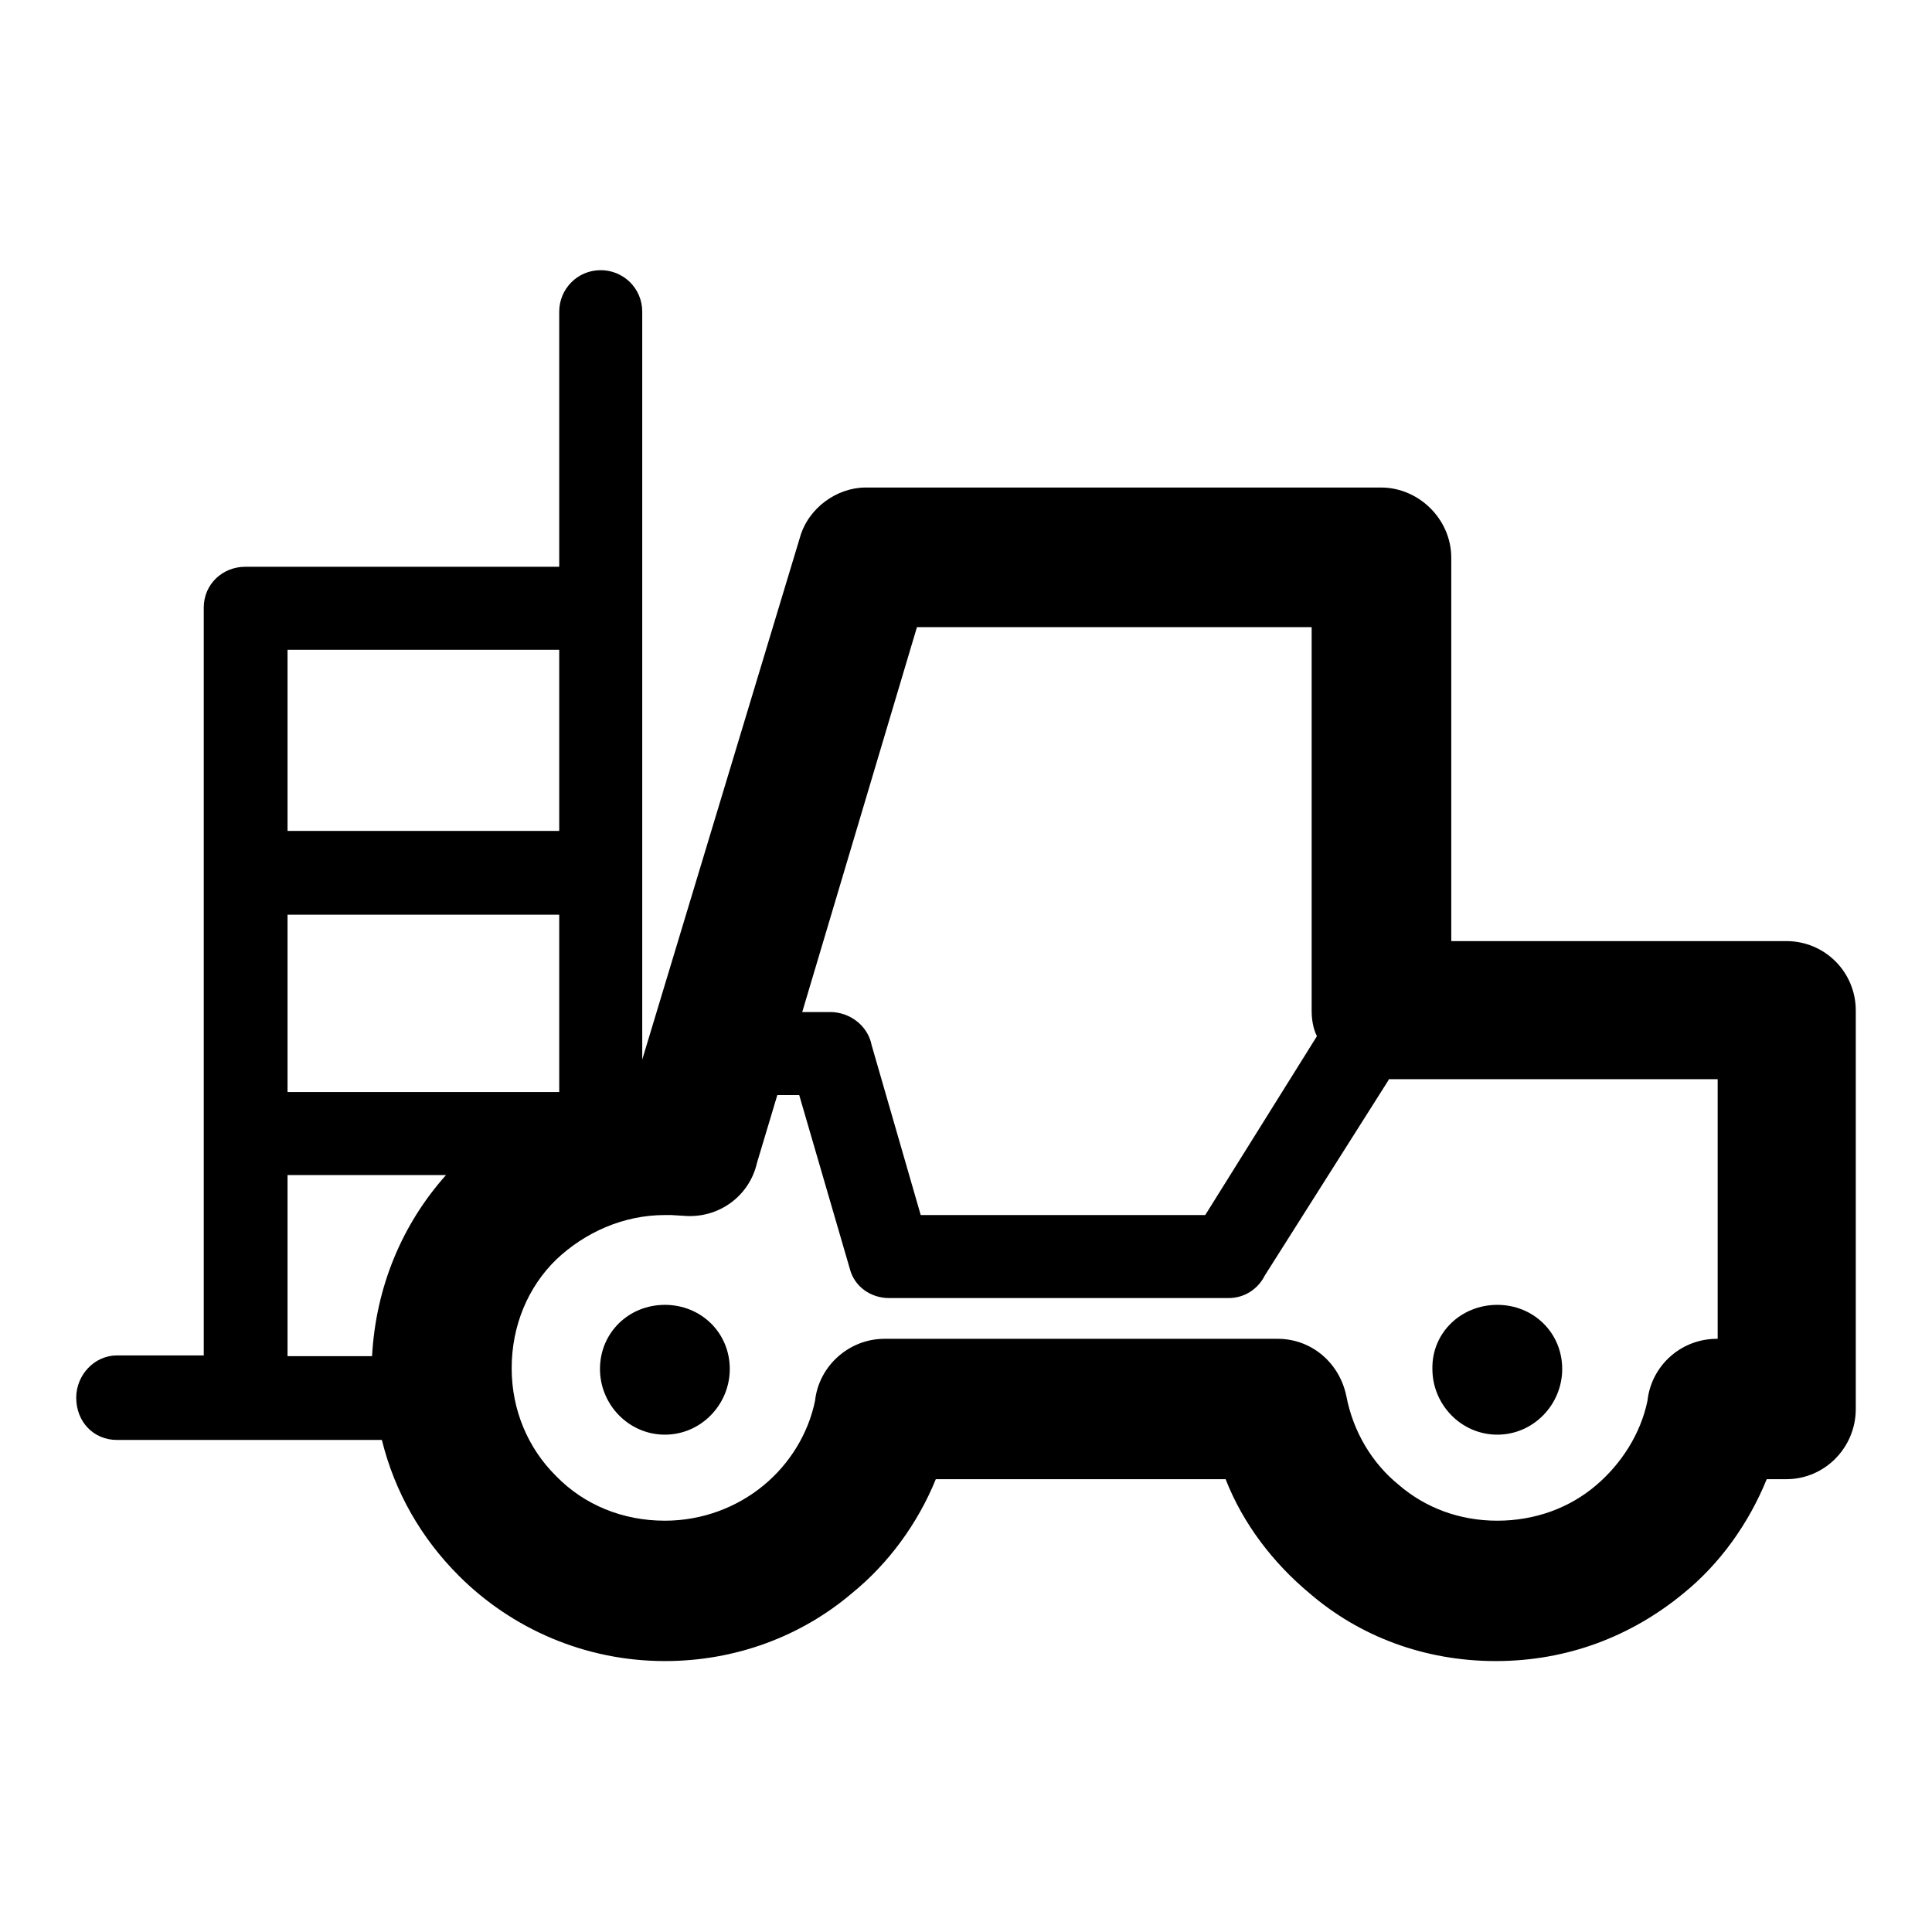
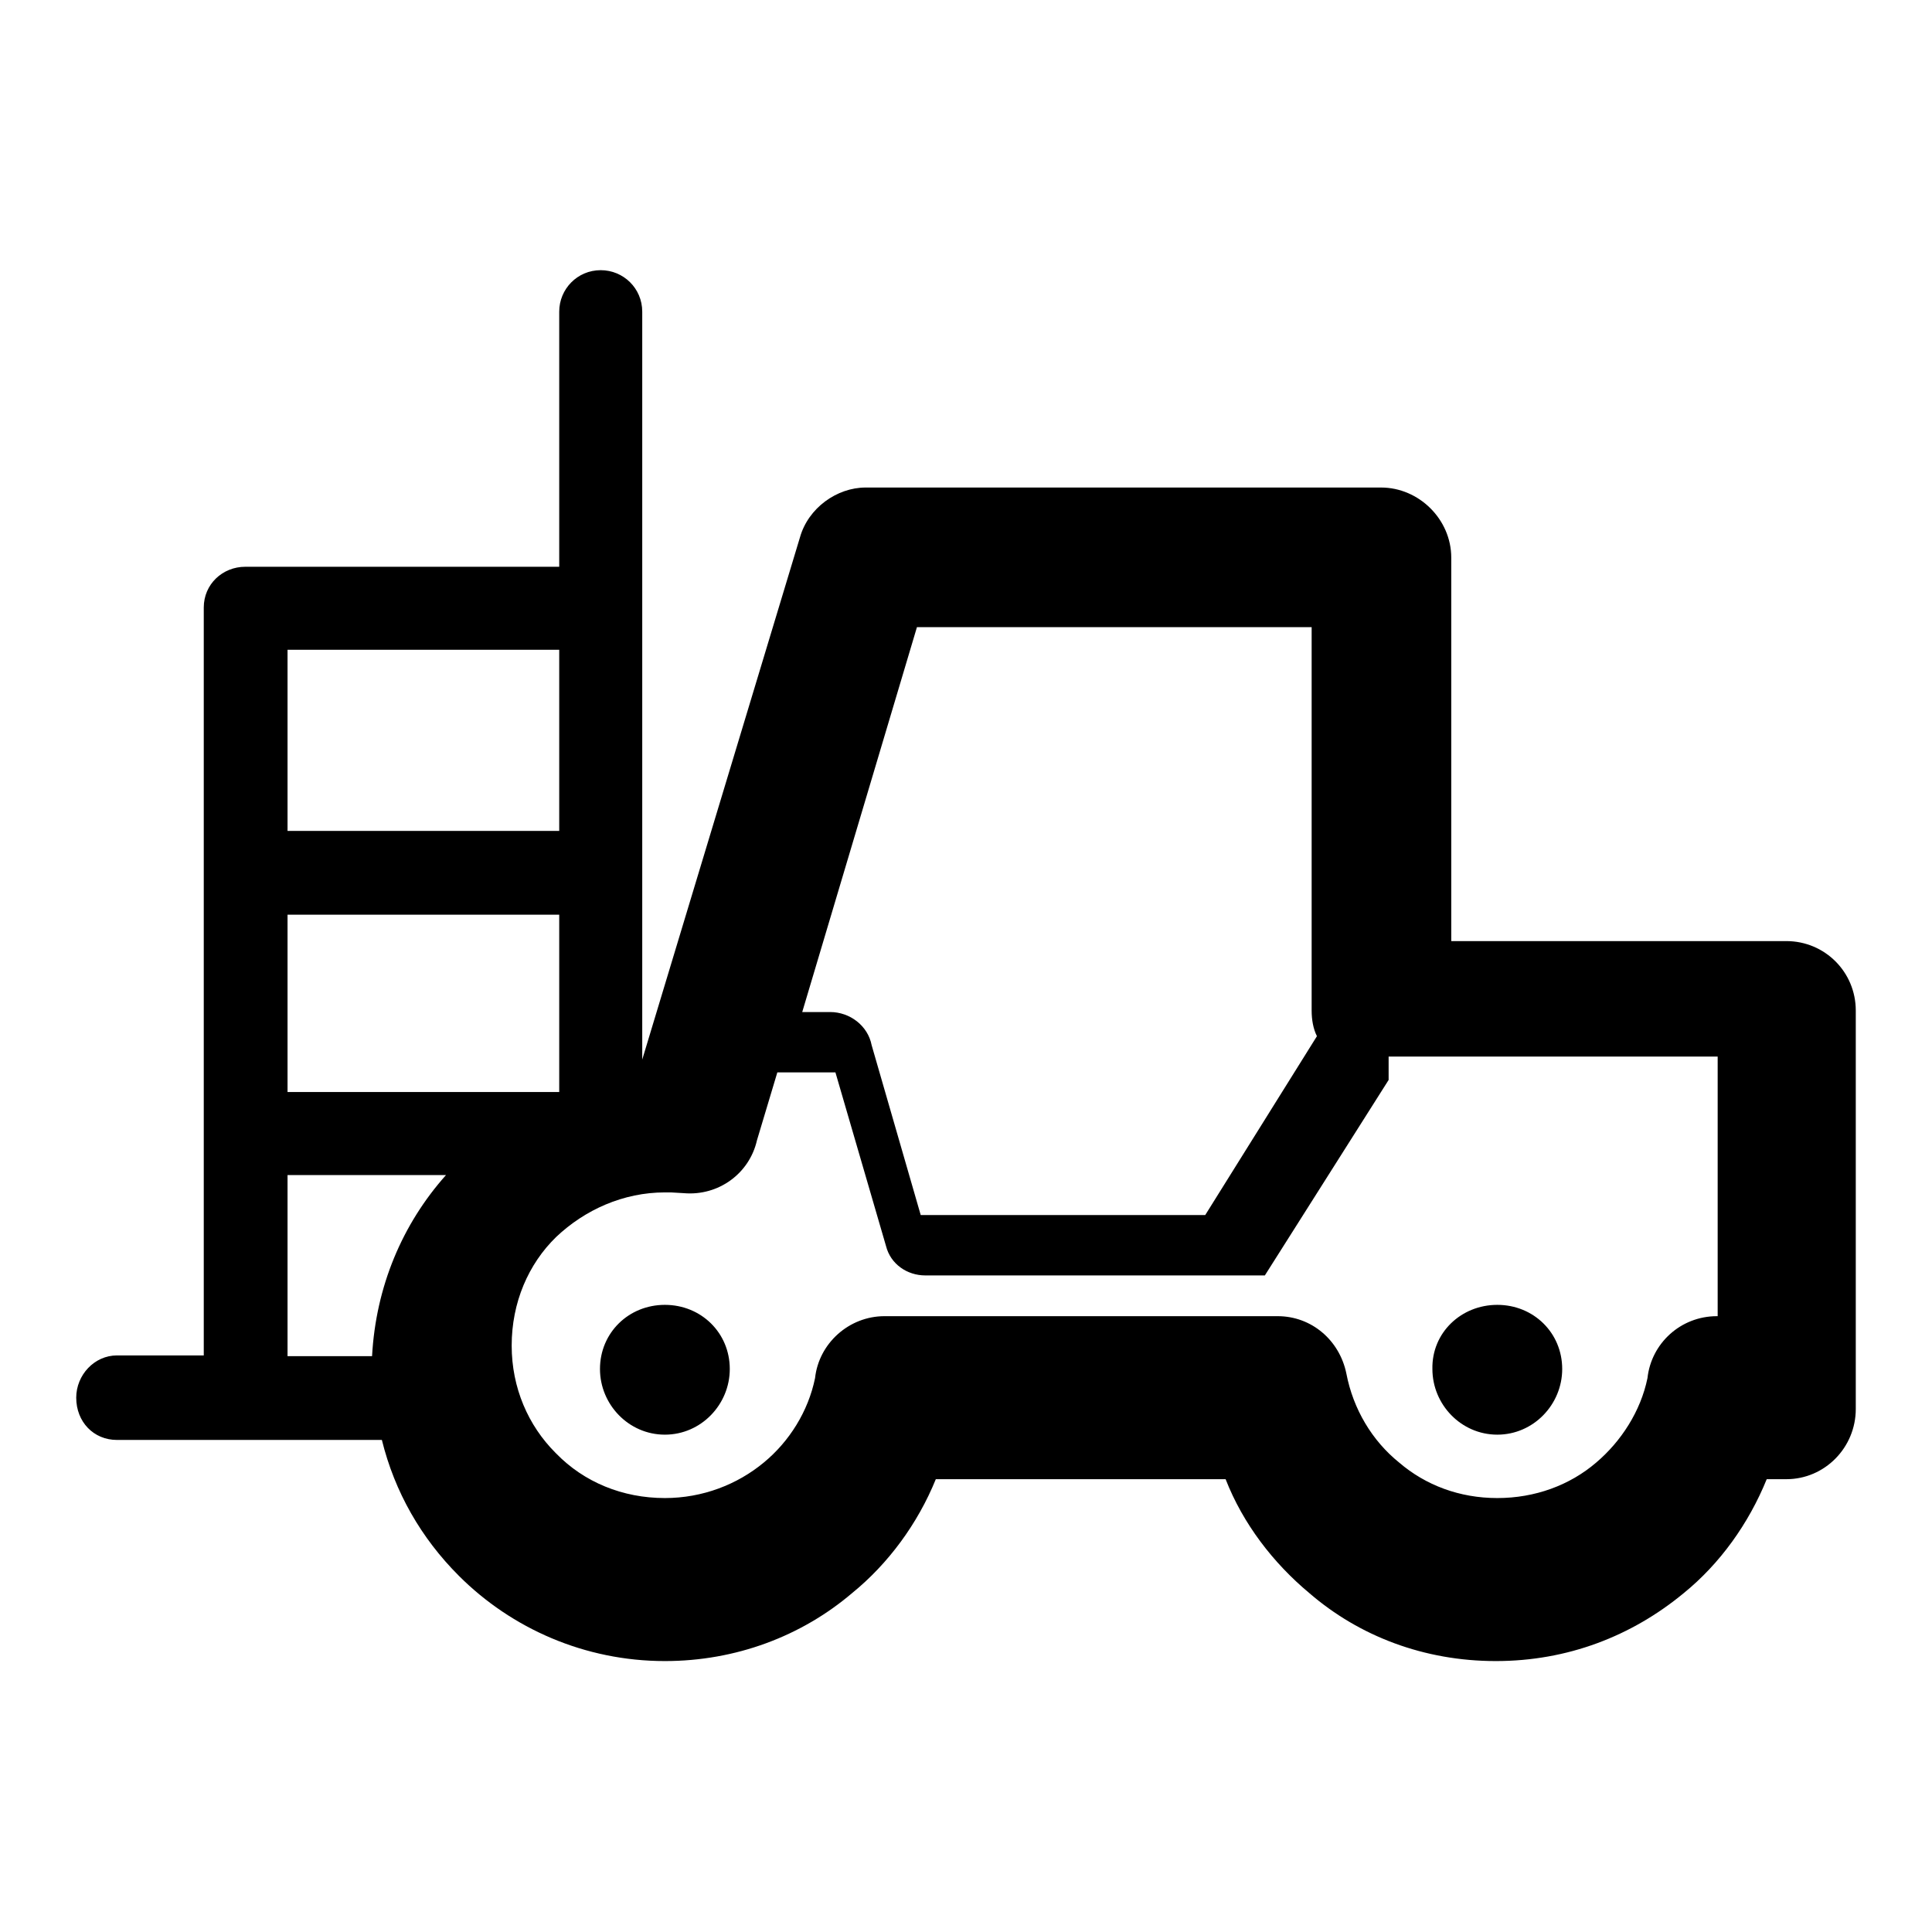
<svg xmlns="http://www.w3.org/2000/svg" version="1.1" x="0px" y="0px" viewBox="0 0 256 256" enable-background="new 0 0 256 256" xml:space="preserve">
  <g>
    <g>
-       <path fill="#000000" d="M114.7,64.6h68.3c5,0,9.3,4.2,9.3,9.3v0.2v50.6h44.4c5.1,0,9.2,4.1,9.2,9.2v0.3v52.5c0,5.1-4.1,9.3-9.2,9.3h-0.2h-2.4c-2.4,5.9-6.2,11.2-11,15.1c-6.9,5.7-15.4,9-24.9,9s-18.1-3.3-24.7-9c-4.8-4-8.8-9.2-11.1-15.1H124c-2.4,5.9-6.3,11.2-11.1,15.1c-6.7,5.7-15.4,9-24.8,9c-10.6,0-20.3-4.3-27.3-11.3l0,0l0,0c-5-5-8.5-11.1-10.2-18h-18h-0.1h-17c-3.1,0-5.4-2.4-5.4-5.6c0-3,2.4-5.6,5.4-5.6H27v-29.4v-0.1V150v-34.4v-0.1v-0.1V80.5c0-3.1,2.5-5.4,5.5-5.4h0.1h41.5V41.3c0-3,2.4-5.5,5.5-5.5c3,0,5.5,2.4,5.5,5.5v39.1v0.1v0.1v34.8v0v0.1v24.9L106,71.2C107.1,67.3,110.9,64.6,114.7,64.6L114.7,64.6z M38.1,144.7L38.1,144.7h36v-23.5h-36V144.7L38.1,144.7z M59.1,155.7L59.1,155.7H38.1v24h11.2C49.8,170.5,53.3,162.2,59.1,155.7L59.1,155.7z M38.1,110.1L38.1,110.1h36v-24h-36V110.1L38.1,110.1z M106.3,134.1L106.3,134.1h3.7c2.6,0,5,1.8,5.5,4.4L122,161h37.7l14.8-23.7c-0.5-1-0.7-2.2-0.7-3.4V83.1h-52.3L106.3,134.1L106.3,134.1z M184,143.1L184,143.1L167.6,169c-0.9,1.8-2.7,3-4.8,3h-45c-2.4,0-4.6-1.5-5.2-3.9l-6.7-23H103l-2.7,9c-1,4.4-5.1,7.4-9.7,7l-1.7-0.1h-0.3h-0.5c-5.5,0-10.6,2.3-14.4,5.9l0,0c-3.7,3.6-5.9,8.7-5.9,14.4c0,5.6,2.2,10.6,5.8,14.2l0.1,0.1l0,0c3.7,3.8,8.8,5.9,14.4,5.9c5,0,9.6-1.8,13.1-4.7c3.4-2.8,5.9-6.8,6.8-11.2c0.5-4.6,4.5-8.2,9.2-8.2h52.1c4.5,0,8.2,3.2,9.1,7.6c0.9,4.7,3.4,8.9,7,11.8c3.5,3,8,4.7,13,4.7c5,0,9.6-1.7,13.1-4.7c3.3-2.8,5.9-6.8,6.8-11.2c0.5-4.6,4.4-8.2,9.2-8.2h0.1v-34.4H184L184,143.1z M198.4,172.9L198.4,172.9c4.8,0,8.6,3.7,8.6,8.5c0,4.7-3.8,8.7-8.6,8.7s-8.6-4-8.6-8.7C189.7,176.6,193.6,172.9,198.4,172.9L198.4,172.9z M88.1,172.9L88.1,172.9c4.8,0,8.6,3.7,8.6,8.5c0,4.7-3.8,8.7-8.6,8.7c-4.8,0-8.6-4-8.6-8.7C79.5,176.6,83.3,172.9,88.1,172.9L88.1,172.9z" />
+       <path fill="#000000" d="M114.7,64.6h68.3c5,0,9.3,4.2,9.3,9.3v0.2v50.6h44.4c5.1,0,9.2,4.1,9.2,9.2v0.3v52.5c0,5.1-4.1,9.3-9.2,9.3h-0.2h-2.4c-2.4,5.9-6.2,11.2-11,15.1c-6.9,5.7-15.4,9-24.9,9s-18.1-3.3-24.7-9c-4.8-4-8.8-9.2-11.1-15.1H124c-2.4,5.9-6.3,11.2-11.1,15.1c-6.7,5.7-15.4,9-24.8,9c-10.6,0-20.3-4.3-27.3-11.3l0,0l0,0c-5-5-8.5-11.1-10.2-18h-18h-0.1h-17c-3.1,0-5.4-2.4-5.4-5.6c0-3,2.4-5.6,5.4-5.6H27v-29.4v-0.1V150v-34.4v-0.1v-0.1V80.5c0-3.1,2.5-5.4,5.5-5.4h0.1h41.5V41.3c0-3,2.4-5.5,5.5-5.5c3,0,5.5,2.4,5.5,5.5v39.1v0.1v0.1v34.8v0v0.1v24.9L106,71.2C107.1,67.3,110.9,64.6,114.7,64.6L114.7,64.6z M38.1,144.7L38.1,144.7h36v-23.5h-36V144.7L38.1,144.7z M59.1,155.7L59.1,155.7H38.1v24h11.2C49.8,170.5,53.3,162.2,59.1,155.7L59.1,155.7z M38.1,110.1L38.1,110.1h36v-24h-36V110.1L38.1,110.1z M106.3,134.1L106.3,134.1h3.7c2.6,0,5,1.8,5.5,4.4L122,161h37.7l14.8-23.7c-0.5-1-0.7-2.2-0.7-3.4V83.1h-52.3L106.3,134.1L106.3,134.1z M184,143.1L184,143.1L167.6,169h-45c-2.4,0-4.6-1.5-5.2-3.9l-6.7-23H103l-2.7,9c-1,4.4-5.1,7.4-9.7,7l-1.7-0.1h-0.3h-0.5c-5.5,0-10.6,2.3-14.4,5.9l0,0c-3.7,3.6-5.9,8.7-5.9,14.4c0,5.6,2.2,10.6,5.8,14.2l0.1,0.1l0,0c3.7,3.8,8.8,5.9,14.4,5.9c5,0,9.6-1.8,13.1-4.7c3.4-2.8,5.9-6.8,6.8-11.2c0.5-4.6,4.5-8.2,9.2-8.2h52.1c4.5,0,8.2,3.2,9.1,7.6c0.9,4.7,3.4,8.9,7,11.8c3.5,3,8,4.7,13,4.7c5,0,9.6-1.7,13.1-4.7c3.3-2.8,5.9-6.8,6.8-11.2c0.5-4.6,4.4-8.2,9.2-8.2h0.1v-34.4H184L184,143.1z M198.4,172.9L198.4,172.9c4.8,0,8.6,3.7,8.6,8.5c0,4.7-3.8,8.7-8.6,8.7s-8.6-4-8.6-8.7C189.7,176.6,193.6,172.9,198.4,172.9L198.4,172.9z M88.1,172.9L88.1,172.9c4.8,0,8.6,3.7,8.6,8.5c0,4.7-3.8,8.7-8.6,8.7c-4.8,0-8.6-4-8.6-8.7C79.5,176.6,83.3,172.9,88.1,172.9L88.1,172.9z" />
    </g>
  </g>
</svg>